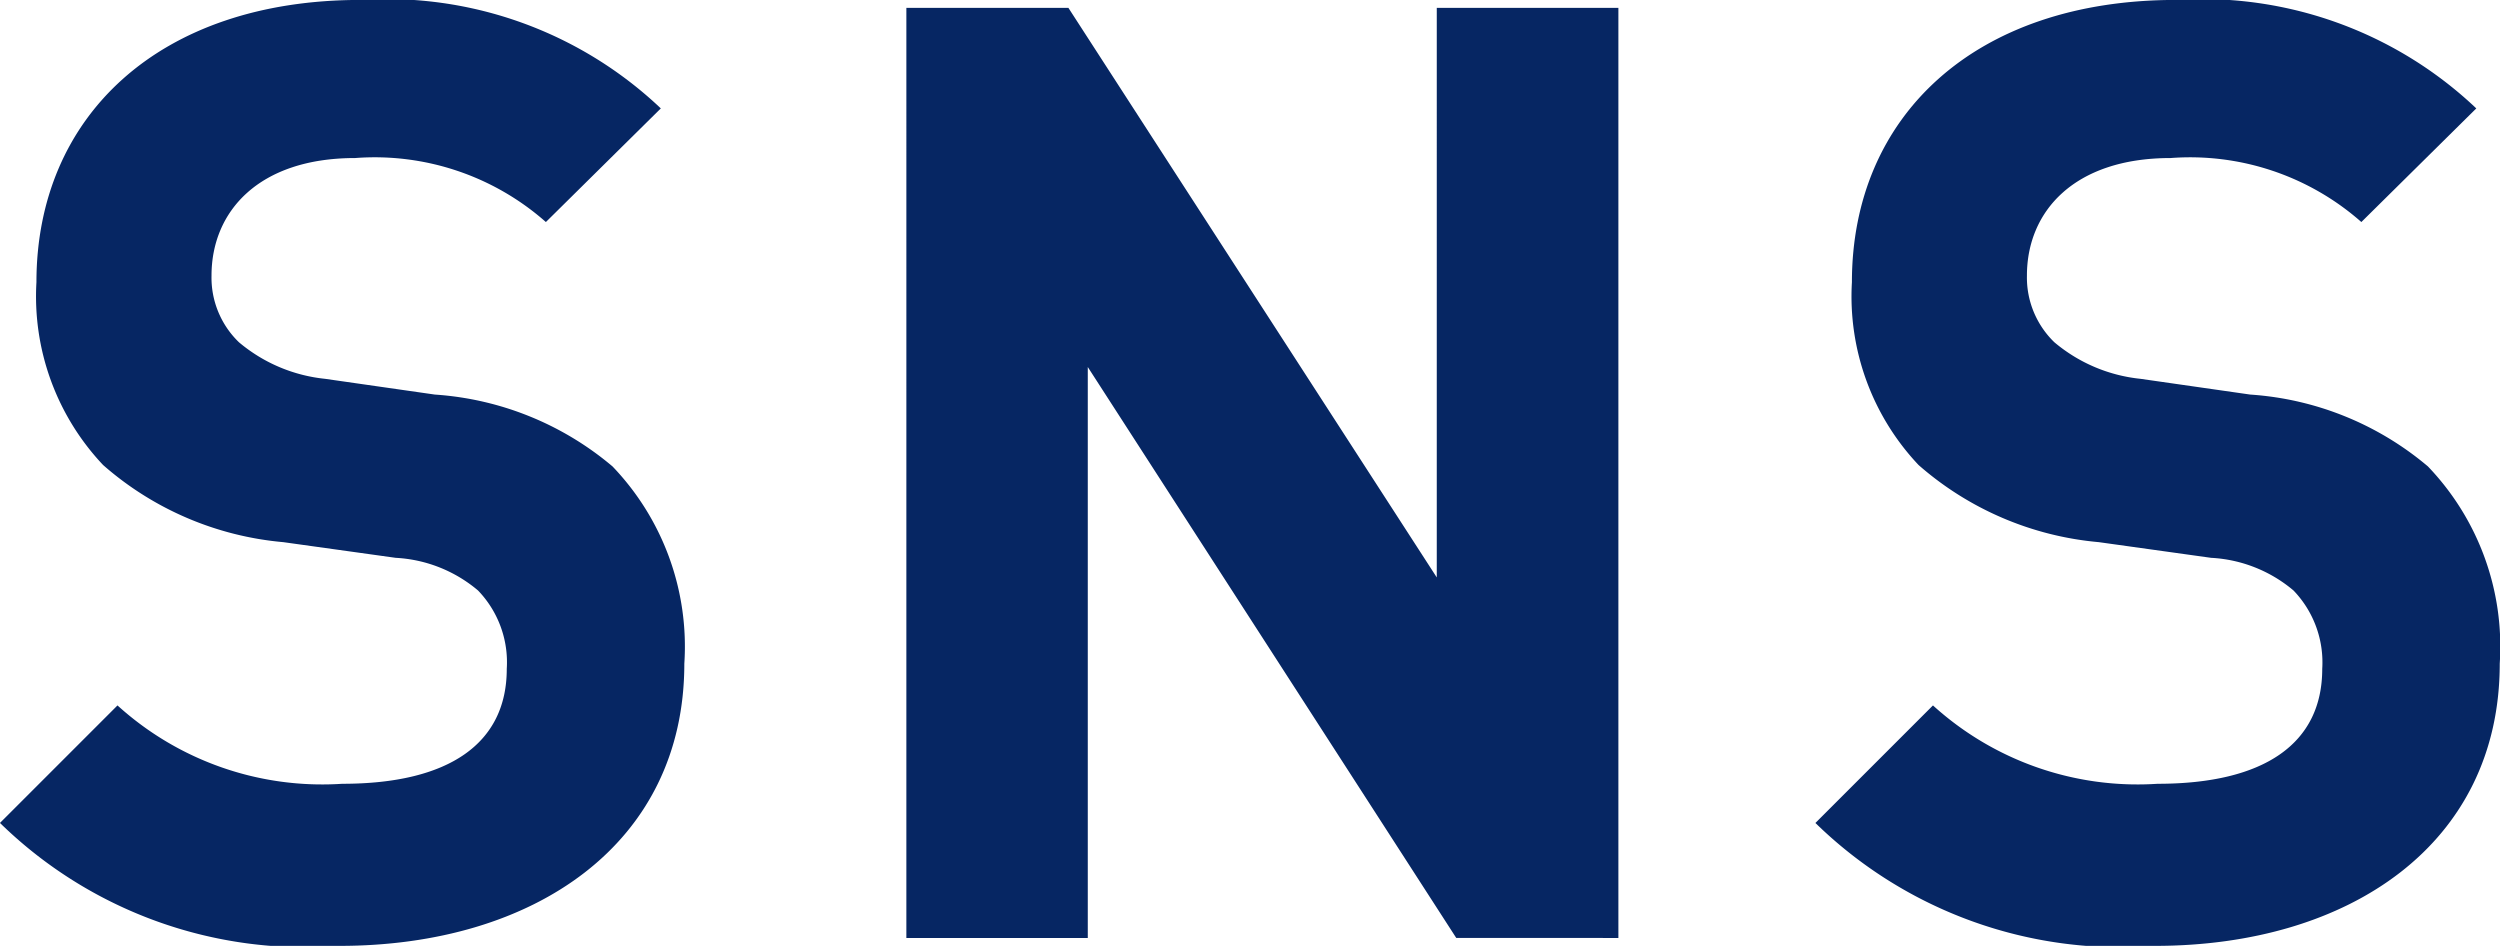
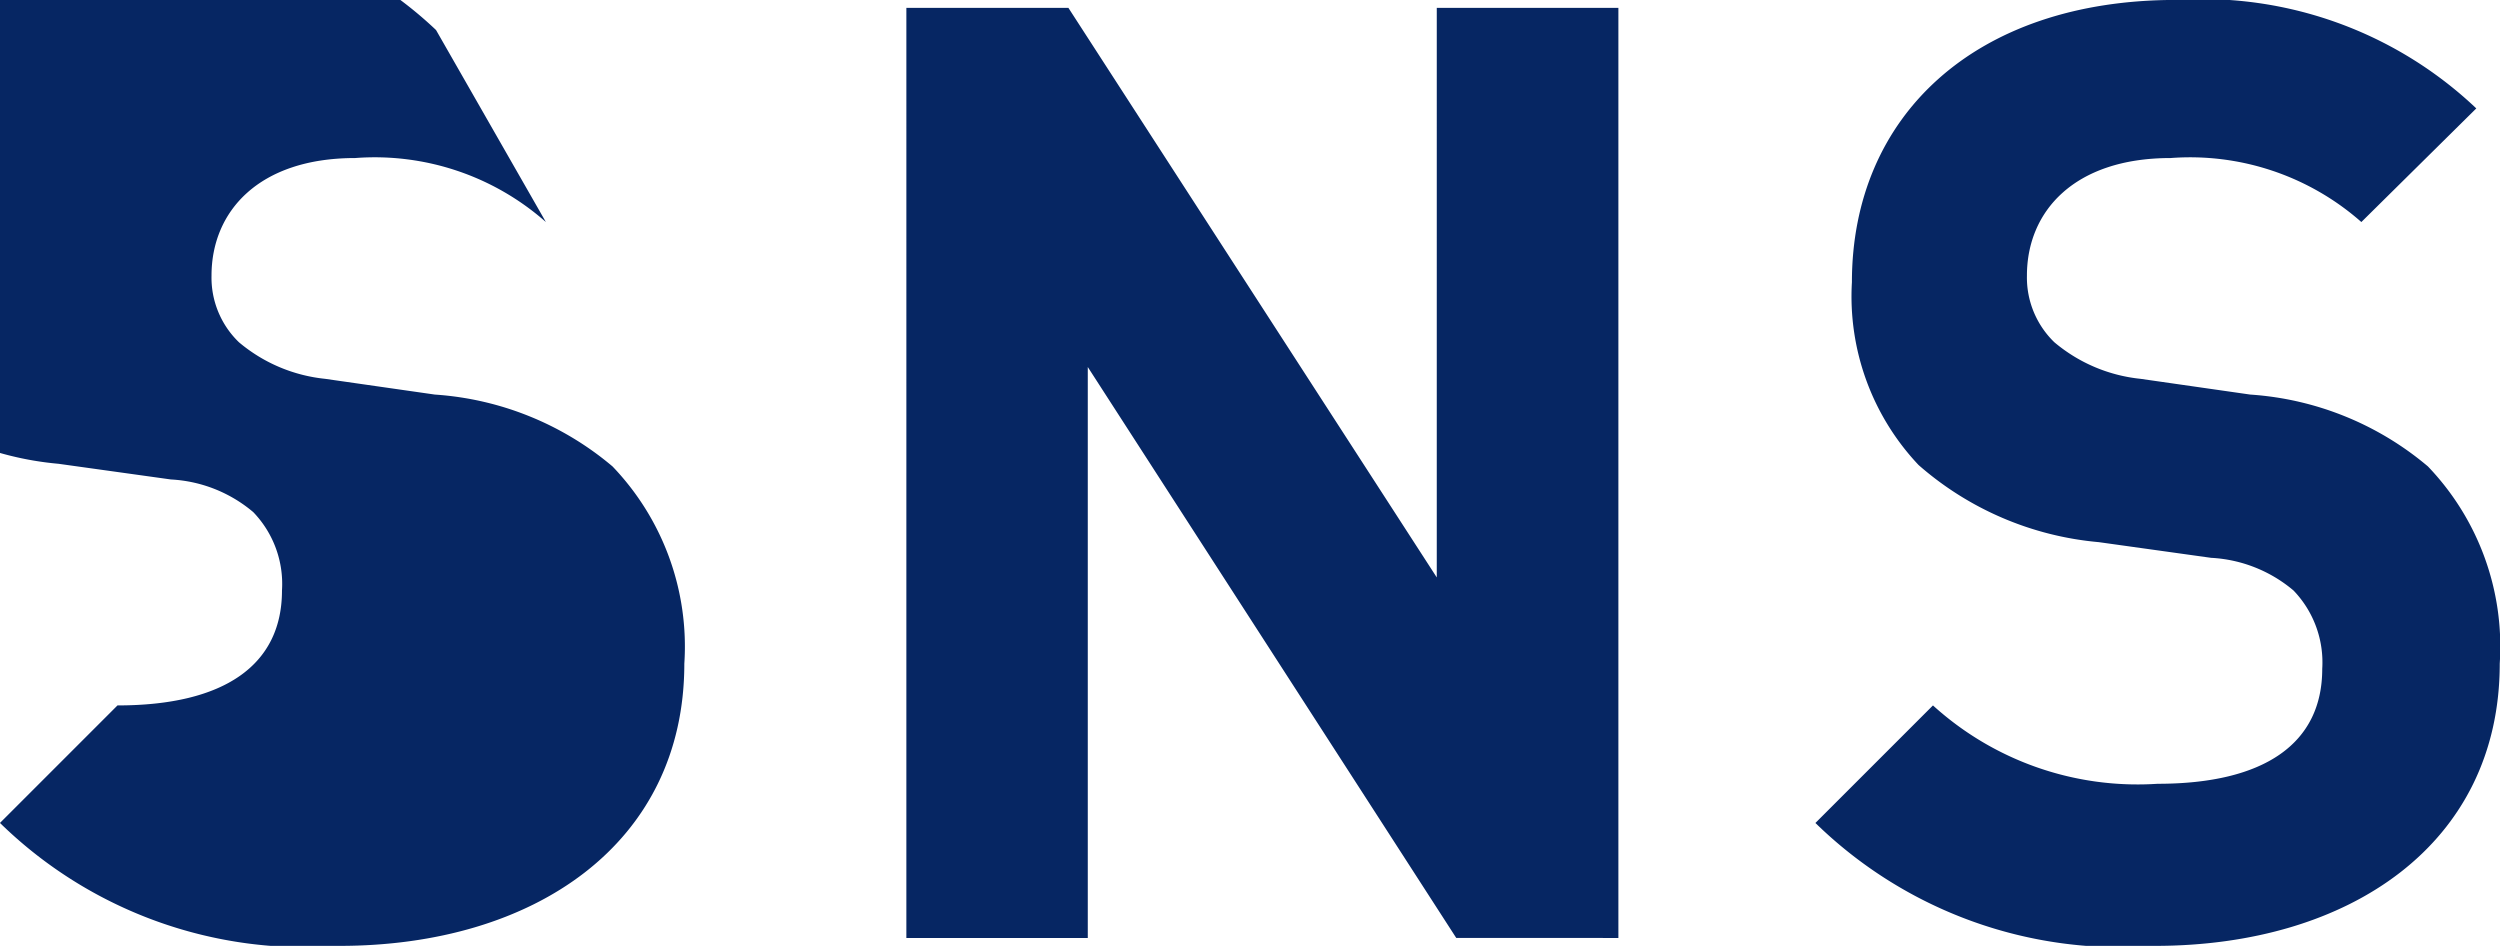
<svg xmlns="http://www.w3.org/2000/svg" width="38.282" height="14.484">
-   <path d="M27.799 12.602l1.8-1.8a4.661 4.661 0 003.44 1.2c1.641 0 2.521-.62 2.521-1.76a1.59 1.59 0 00-.44-1.2 2.127 2.127 0 00-1.261-.5l-1.719-.24a4.833 4.833 0 01-2.761-1.181 3.76 3.76 0 01-1.021-2.8c0-2.541 1.881-4.322 4.961-4.322a6.1 6.1 0 014.6 1.661l-1.76 1.74a3.965 3.965 0 00-2.921-.98c-1.48 0-2.2.82-2.2 1.8a1.378 1.378 0 00.42 1.021 2.434 2.434 0 001.32.56l1.68.241a4.7 4.7 0 012.72 1.1 3.986 3.986 0 011.1 3.02c0 2.761-2.3 4.322-5.281 4.322a6.687 6.687 0 01-5.198-1.882zm-27.8 0l1.8-1.8a4.666 4.666 0 003.442 1.2c1.639 0 2.519-.62 2.519-1.76a1.585 1.585 0 00-.44-1.2 2.123 2.123 0 00-1.26-.5l-1.721-.24a4.828 4.828 0 01-2.76-1.181 3.76 3.76 0 01-1.021-2.8c0-2.541 1.881-4.322 4.961-4.322a6.1 6.1 0 014.6 1.661L8.359 3.4a3.96 3.96 0 00-2.92-.98c-1.48 0-2.2.82-2.2 1.8a1.373 1.373 0 00.42 1.021 2.434 2.434 0 001.32.56l1.68.241a4.7 4.7 0 012.72 1.1 3.986 3.986 0 011.1 3.02c0 2.761-2.3 4.322-5.282 4.322A6.684 6.684 0 010 12.602zm22.3 1.76L16.657 5.62v8.743h-2.778V.12h2.481l5.641 8.722V.12h2.781v14.243z" fill="#062663" />
+   <path d="M27.799 12.602l1.8-1.8a4.661 4.661 0 003.44 1.2c1.641 0 2.521-.62 2.521-1.76a1.59 1.59 0 00-.44-1.2 2.127 2.127 0 00-1.261-.5l-1.719-.24a4.833 4.833 0 01-2.761-1.181 3.76 3.76 0 01-1.021-2.8c0-2.541 1.881-4.322 4.961-4.322a6.1 6.1 0 014.6 1.661l-1.76 1.74a3.965 3.965 0 00-2.921-.98c-1.48 0-2.2.82-2.2 1.8a1.378 1.378 0 00.42 1.021 2.434 2.434 0 001.32.56l1.68.241a4.7 4.7 0 012.72 1.1 3.986 3.986 0 011.1 3.02c0 2.761-2.3 4.322-5.281 4.322a6.687 6.687 0 01-5.198-1.882zm-27.8 0l1.8-1.8c1.639 0 2.519-.62 2.519-1.76a1.585 1.585 0 00-.44-1.2 2.123 2.123 0 00-1.26-.5l-1.721-.24a4.828 4.828 0 01-2.76-1.181 3.76 3.76 0 01-1.021-2.8c0-2.541 1.881-4.322 4.961-4.322a6.1 6.1 0 014.6 1.661L8.359 3.4a3.96 3.96 0 00-2.92-.98c-1.48 0-2.2.82-2.2 1.8a1.373 1.373 0 00.42 1.021 2.434 2.434 0 001.32.56l1.68.241a4.7 4.7 0 012.72 1.1 3.986 3.986 0 011.1 3.02c0 2.761-2.3 4.322-5.282 4.322A6.684 6.684 0 010 12.602zm22.3 1.76L16.657 5.62v8.743h-2.778V.12h2.481l5.641 8.722V.12h2.781v14.243z" fill="#062663" />
</svg>